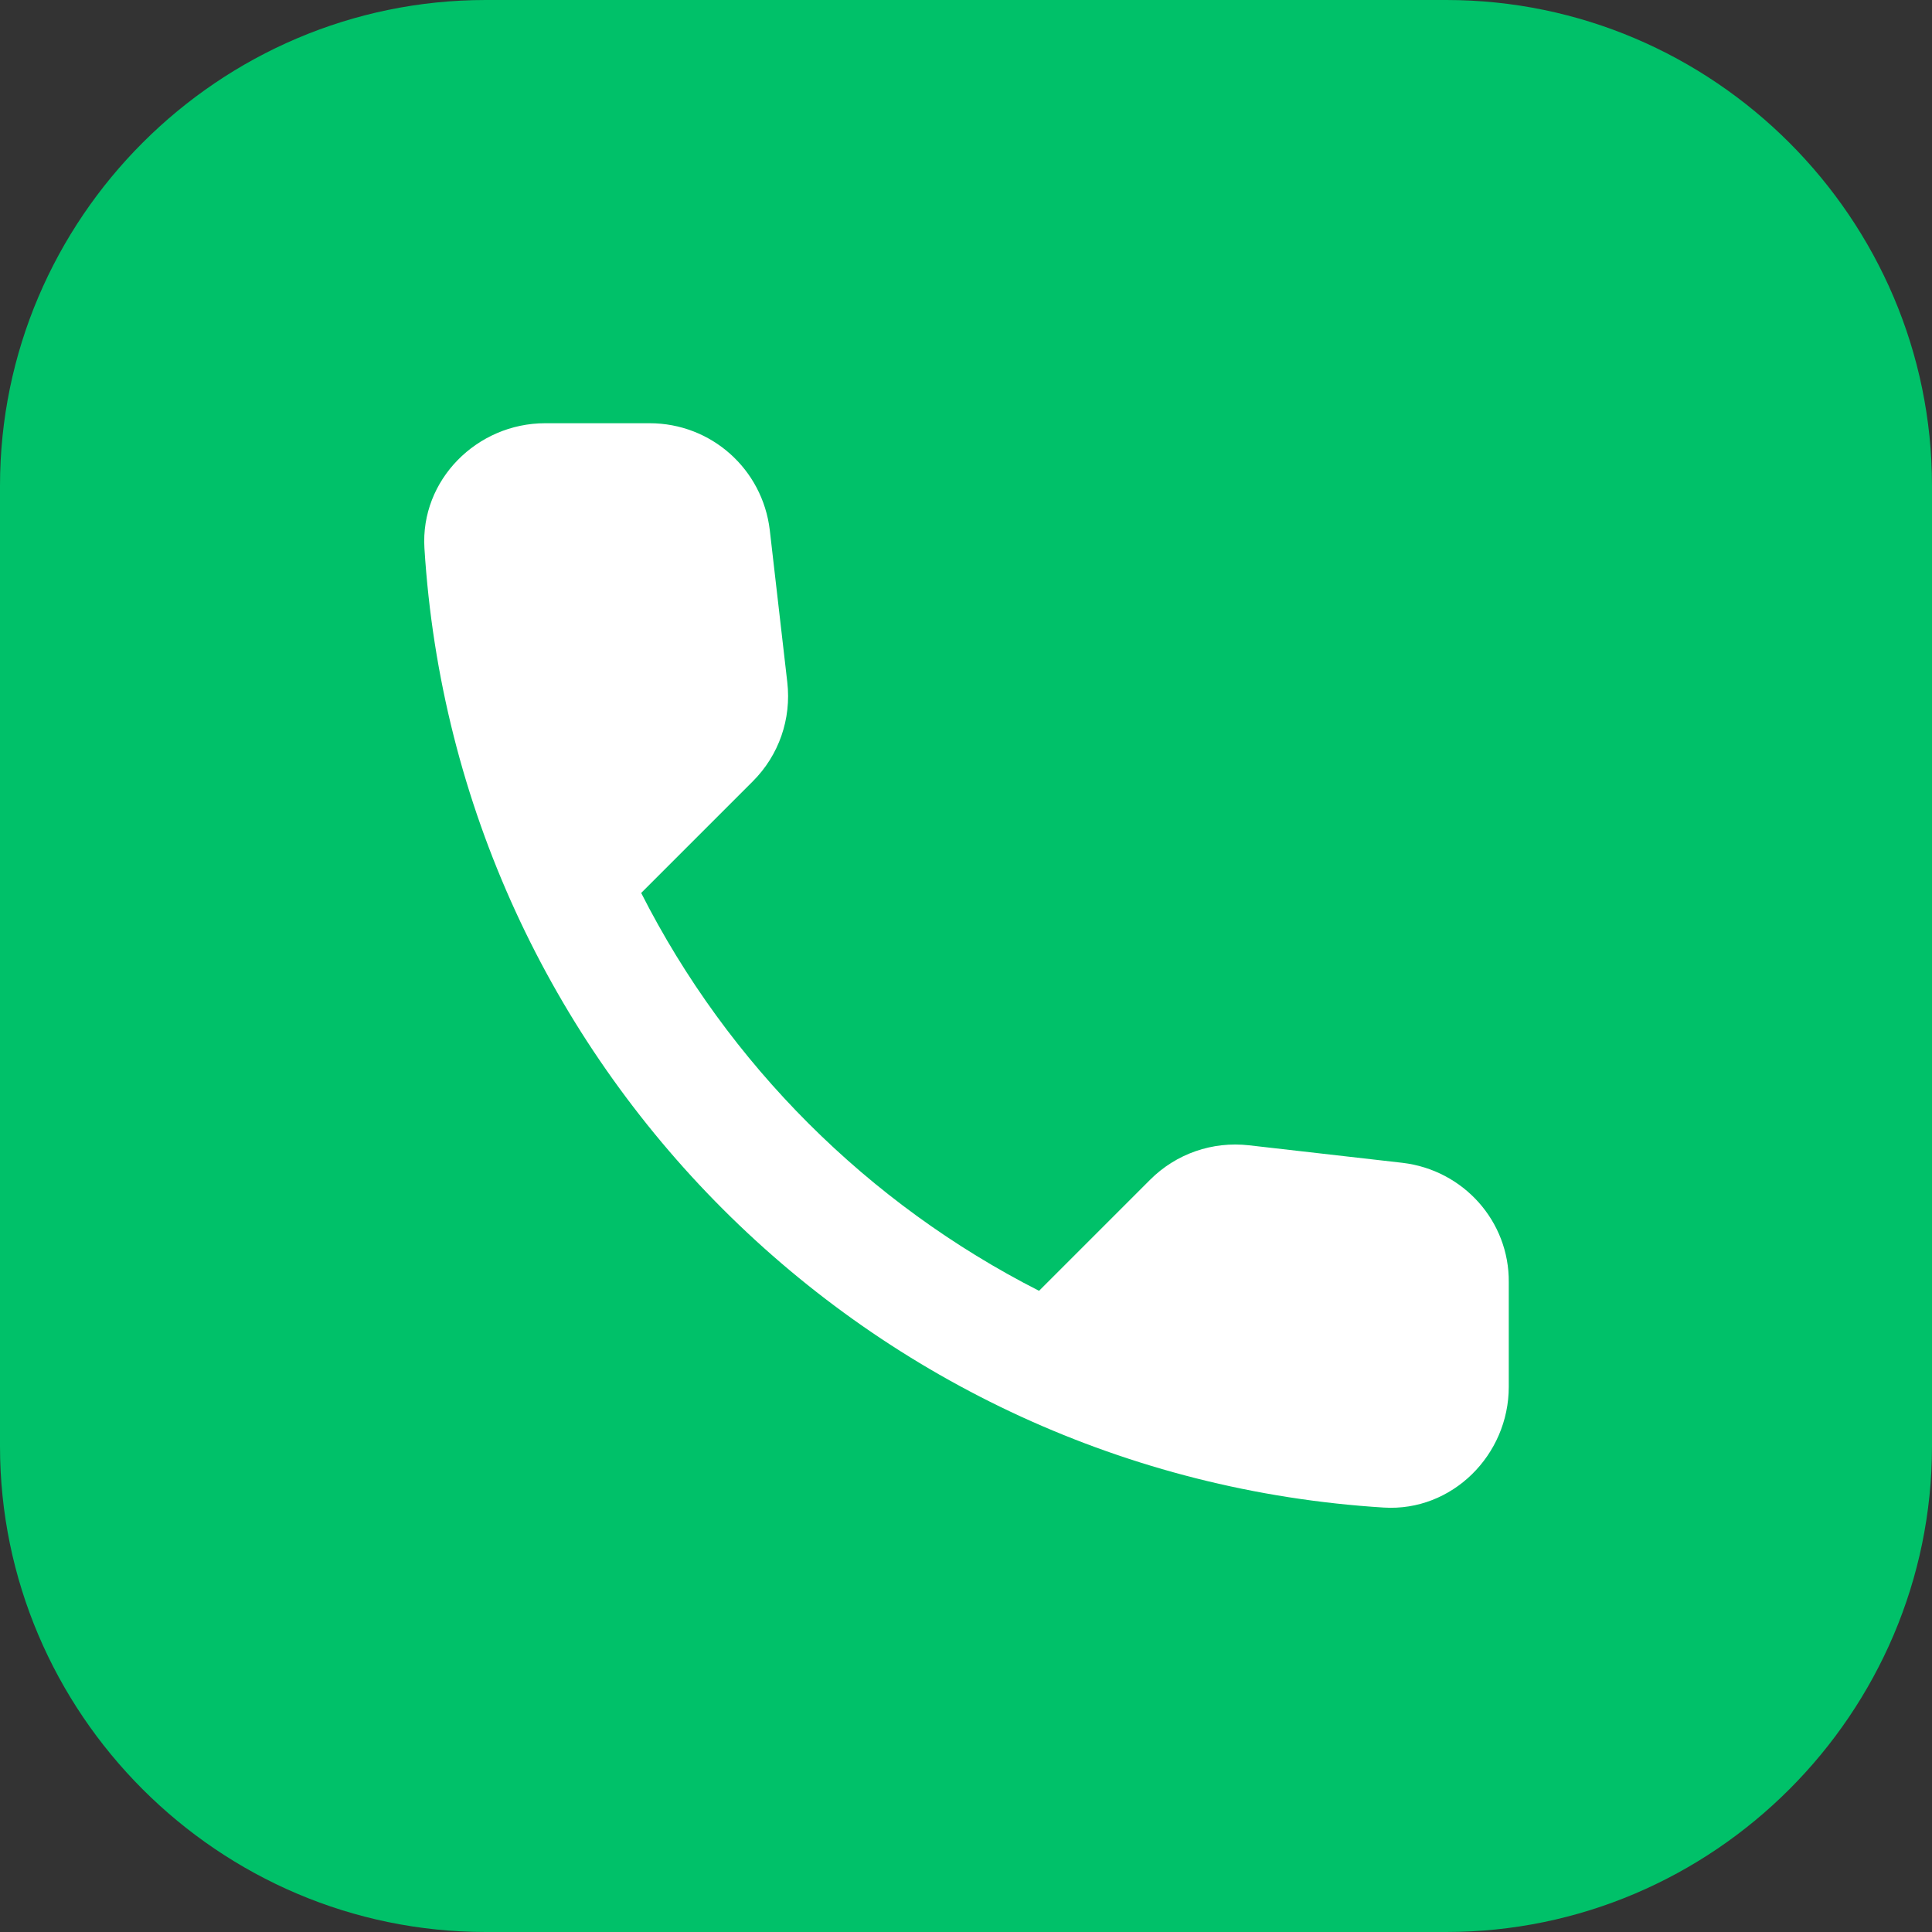
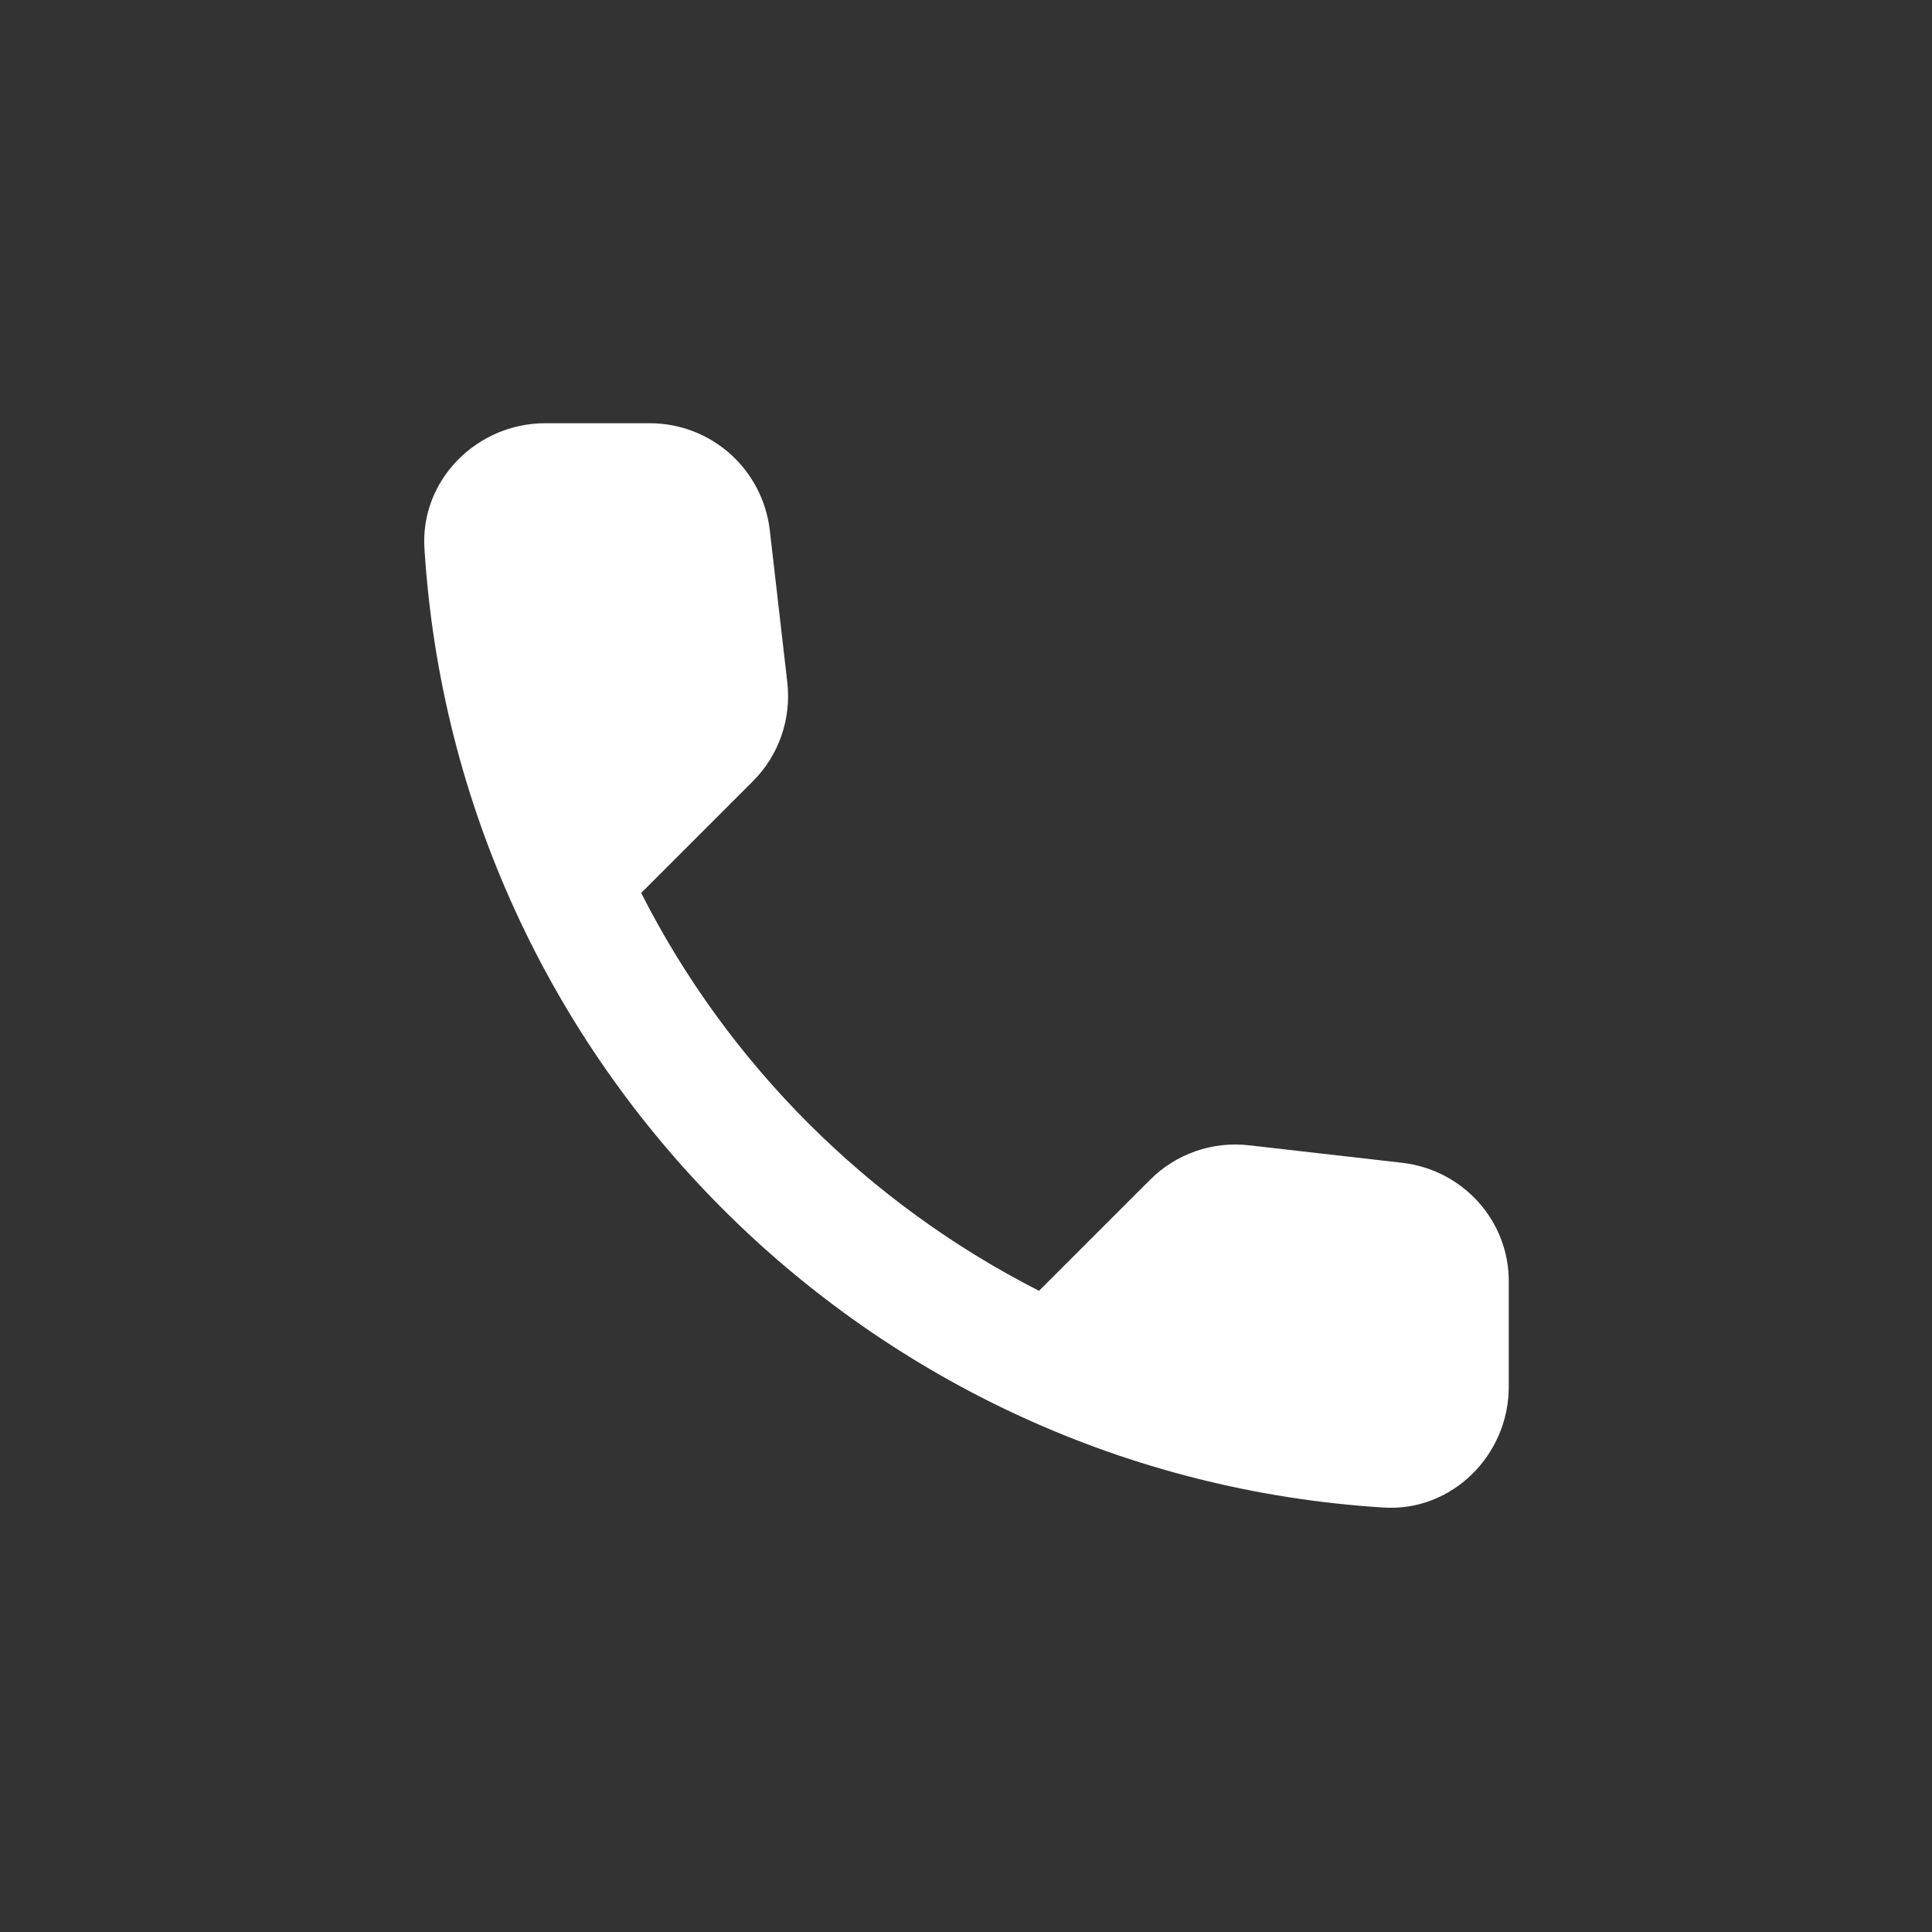
<svg xmlns="http://www.w3.org/2000/svg" width="48" height="48" viewBox="0 0 48 48" fill="none">
  <rect x="0" y="0" width="48" height="48" fill="#333333" stroke="none" />
-   <path d="M35.932 48H12.068C5.43 48 0 42.57 0 35.932V12.068C0 5.43 5.43 0 12.068 0H35.932C42.57 0 48 5.43 48 12.068V35.932C48 42.57 42.57 48 35.932 48Z" fill="#00C169" />
  <path d="M34.845 28.89L31.035 28.455C30.12 28.35 29.22 28.665 28.575 29.31L25.815 32.07C21.57 29.91 18.09 26.445 15.93 22.185L18.705 19.41C19.35 18.765 19.665 17.865 19.56 16.95L19.125 13.17C18.945 11.655 17.67 10.515 16.14 10.515H13.545C11.85 10.515 10.44 11.925 10.545 13.62C11.34 26.43 21.585 36.66 34.38 37.455C36.075 37.56 37.485 36.15 37.485 34.455V31.86C37.5 30.345 36.36 29.07 34.845 28.89V28.89Z" fill="white" />
</svg>